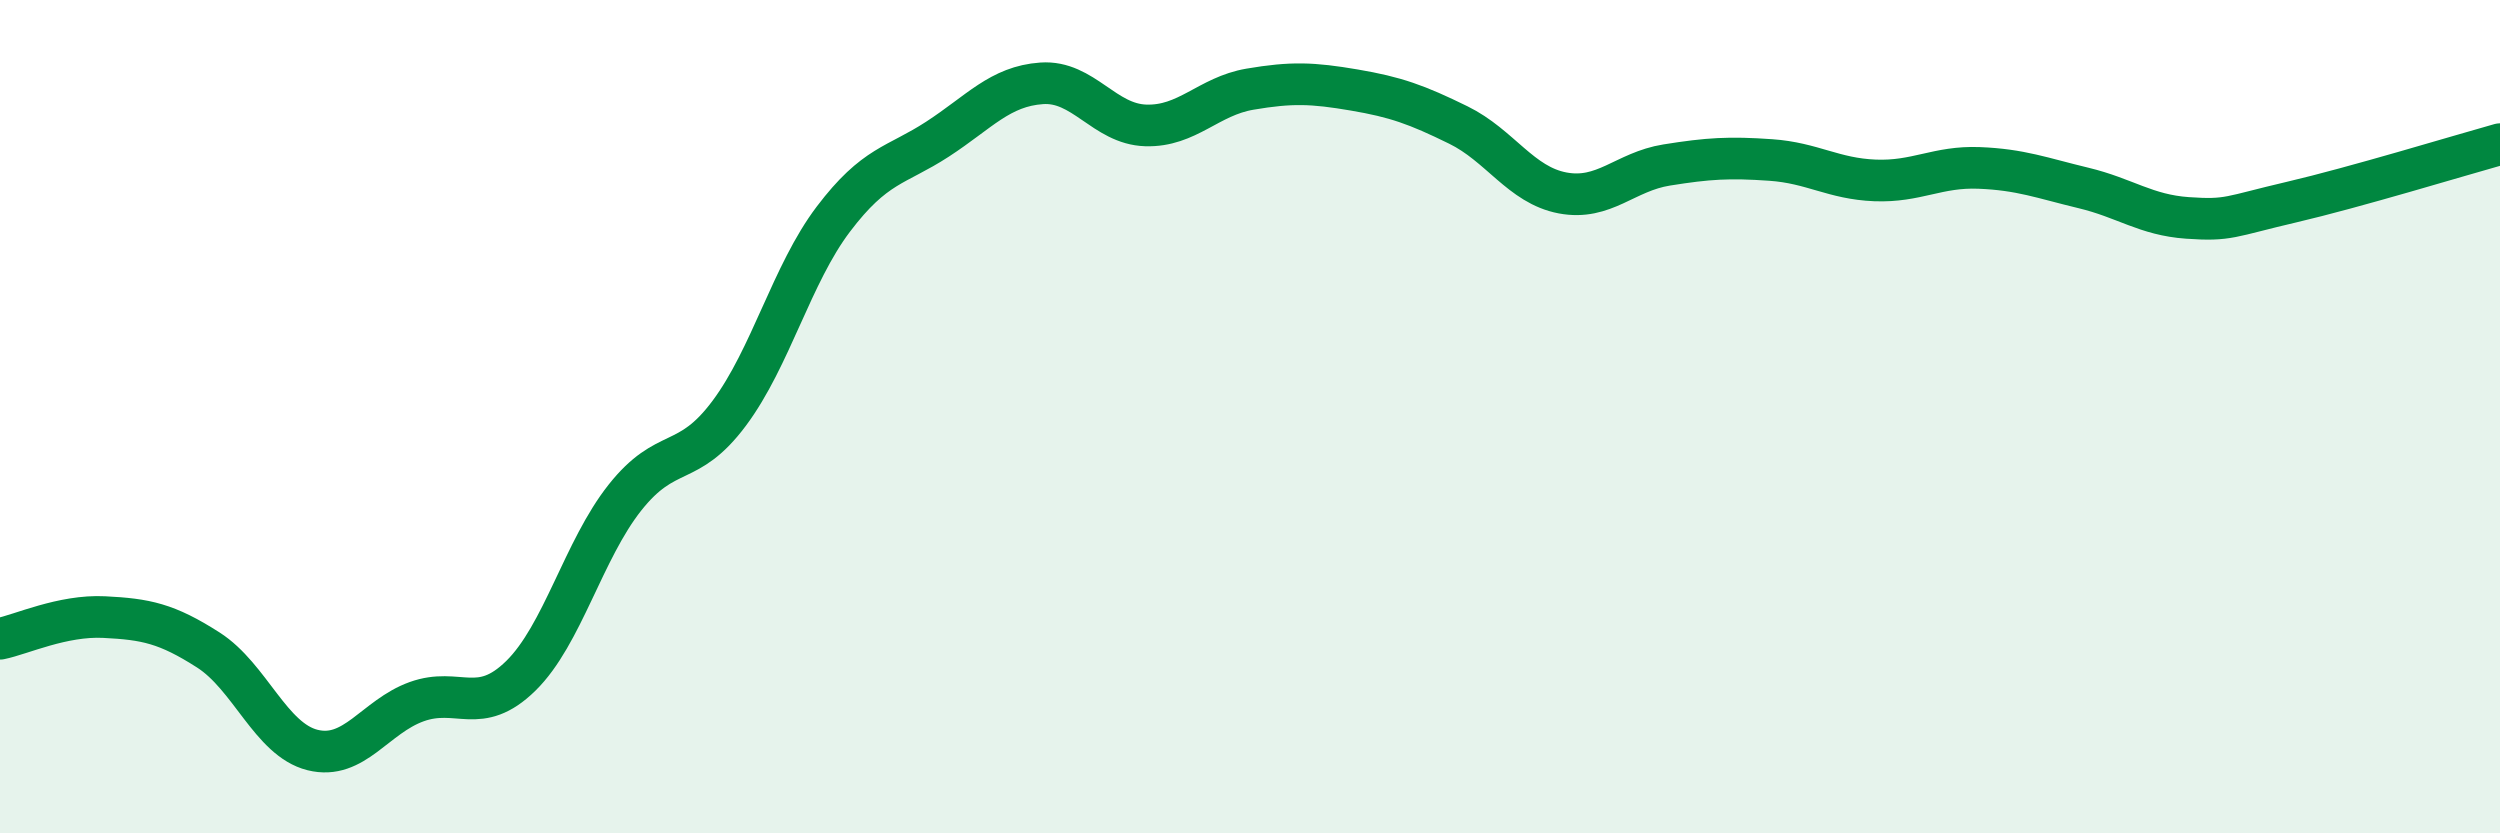
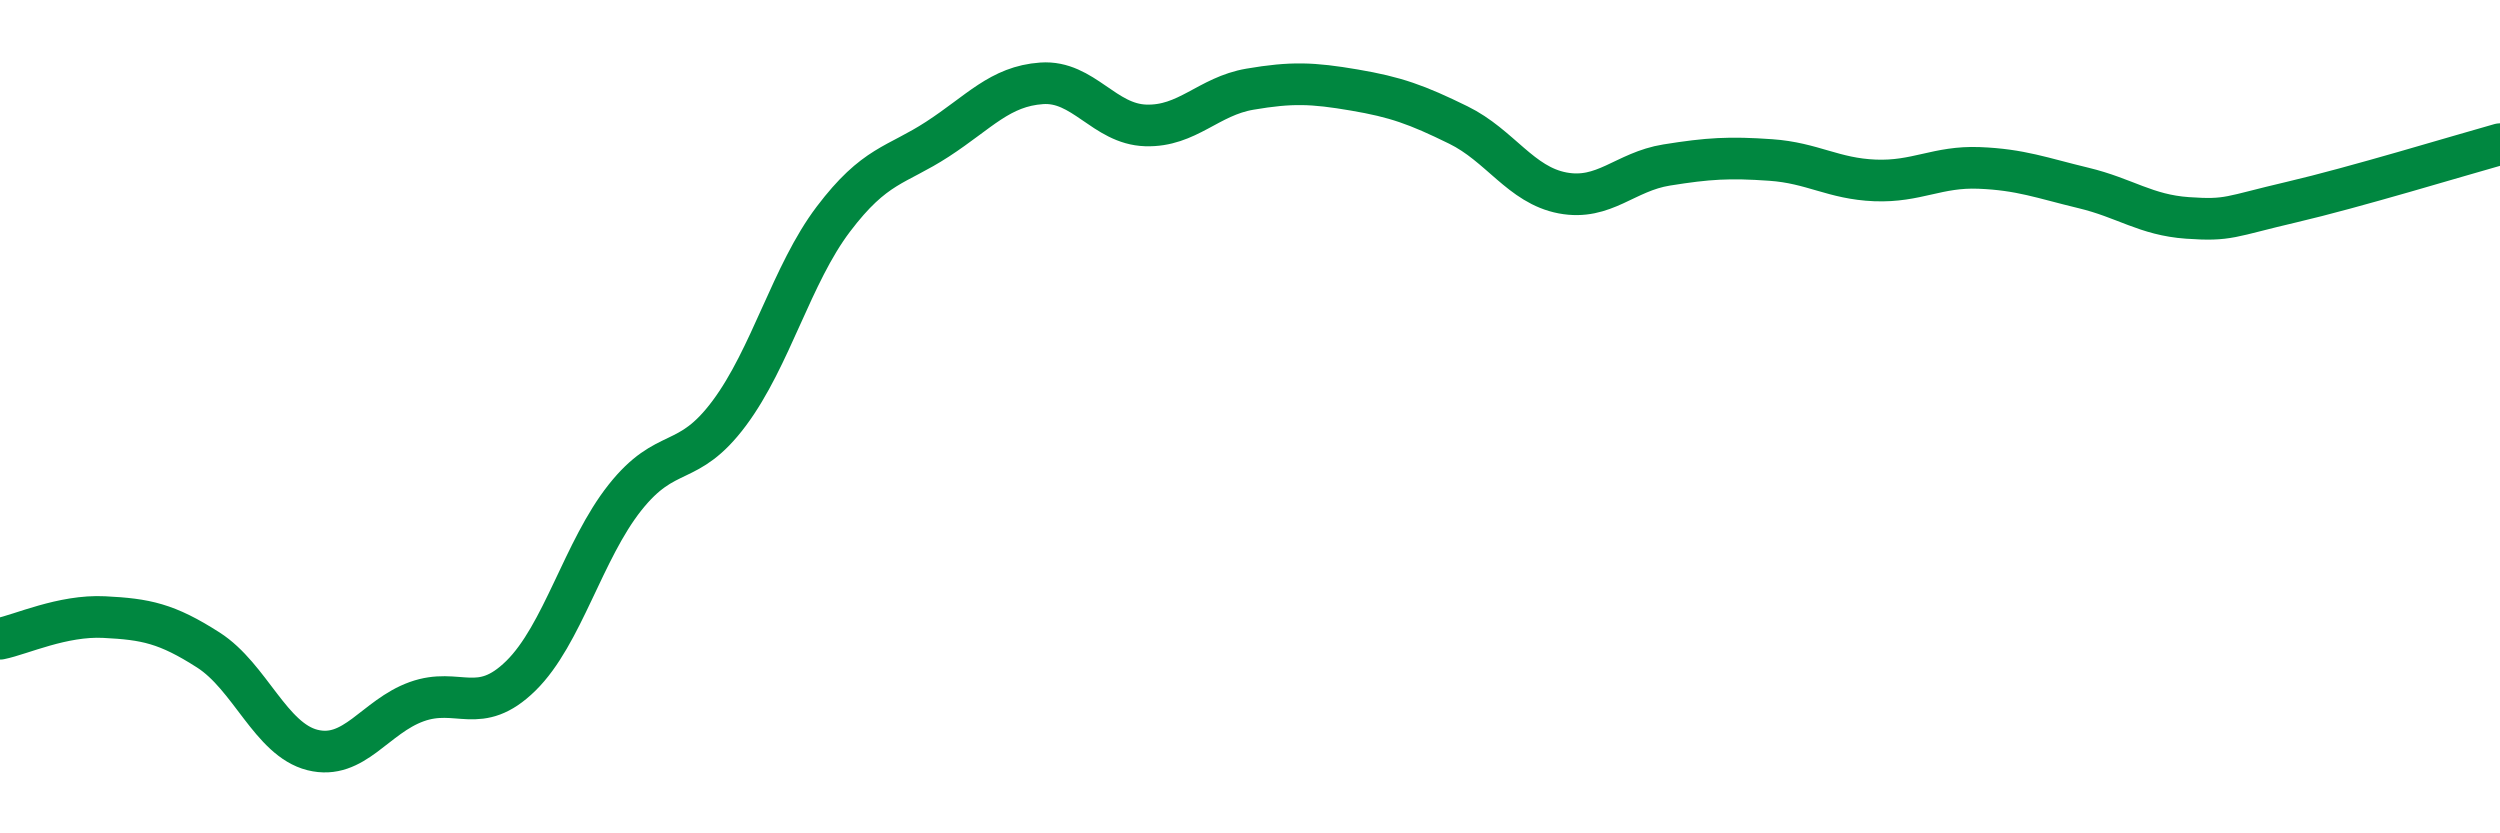
<svg xmlns="http://www.w3.org/2000/svg" width="60" height="20" viewBox="0 0 60 20">
-   <path d="M 0,15.33 C 0.5,15.23 1.5,14.76 2.5,14.81 C 3.5,14.86 4,14.96 5,15.6 C 6,16.24 6.5,17.75 7.5,18 C 8.5,18.25 9,17.2 10,16.84 C 11,16.48 11.5,17.2 12.5,16.22 C 13.5,15.24 14,13.2 15,11.94 C 16,10.68 16.5,11.26 17.5,9.92 C 18.5,8.58 19,6.58 20,5.26 C 21,3.94 21.5,3.99 22.5,3.34 C 23.5,2.69 24,2.07 25,2 C 26,1.93 26.5,2.98 27.5,3.01 C 28.5,3.04 29,2.31 30,2.14 C 31,1.97 31.5,1.99 32.5,2.16 C 33.5,2.33 34,2.51 35,3 C 36,3.49 36.5,4.44 37.5,4.63 C 38.5,4.82 39,4.12 40,3.96 C 41,3.8 41.5,3.77 42.5,3.84 C 43.5,3.91 44,4.29 45,4.33 C 46,4.37 46.5,3.99 47.5,4.03 C 48.5,4.07 49,4.27 50,4.51 C 51,4.75 51.5,5.16 52.5,5.23 C 53.5,5.3 53.5,5.2 55,4.85 C 56.5,4.5 59,3.74 60,3.46L60 20L0 20Z" fill="#008740" opacity="0.1" stroke-linecap="round" stroke-linejoin="round" />
  <path d="M 0,15.33 C 0.5,15.23 1.5,14.76 2.5,14.81 C 3.5,14.86 4,14.96 5,15.6 C 6,16.24 6.5,17.75 7.5,18 C 8.5,18.25 9,17.2 10,16.84 C 11,16.48 11.5,17.2 12.5,16.22 C 13.5,15.24 14,13.2 15,11.94 C 16,10.68 16.5,11.26 17.5,9.92 C 18.5,8.58 19,6.58 20,5.26 C 21,3.94 21.5,3.99 22.5,3.34 C 23.5,2.69 24,2.07 25,2 C 26,1.93 26.5,2.98 27.5,3.01 C 28.5,3.04 29,2.31 30,2.14 C 31,1.97 31.5,1.99 32.5,2.16 C 33.5,2.33 34,2.51 35,3 C 36,3.49 36.5,4.44 37.5,4.63 C 38.5,4.82 39,4.12 40,3.96 C 41,3.8 41.5,3.77 42.5,3.84 C 43.5,3.91 44,4.29 45,4.33 C 46,4.37 46.5,3.99 47.5,4.03 C 48.5,4.07 49,4.27 50,4.51 C 51,4.75 51.5,5.16 52.5,5.23 C 53.5,5.3 53.5,5.2 55,4.85 C 56.5,4.5 59,3.74 60,3.46" stroke="#008740" stroke-width="1" fill="none" stroke-linecap="round" stroke-linejoin="round" />
</svg>